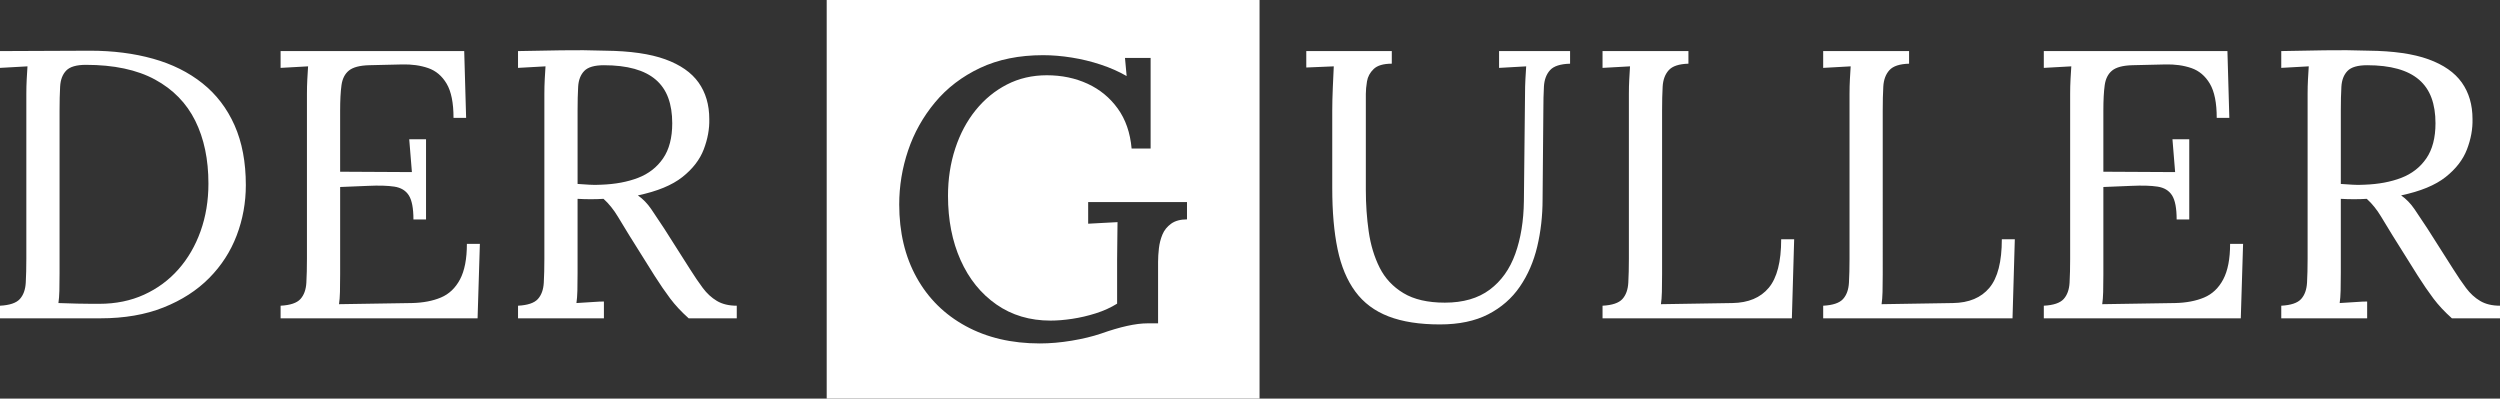
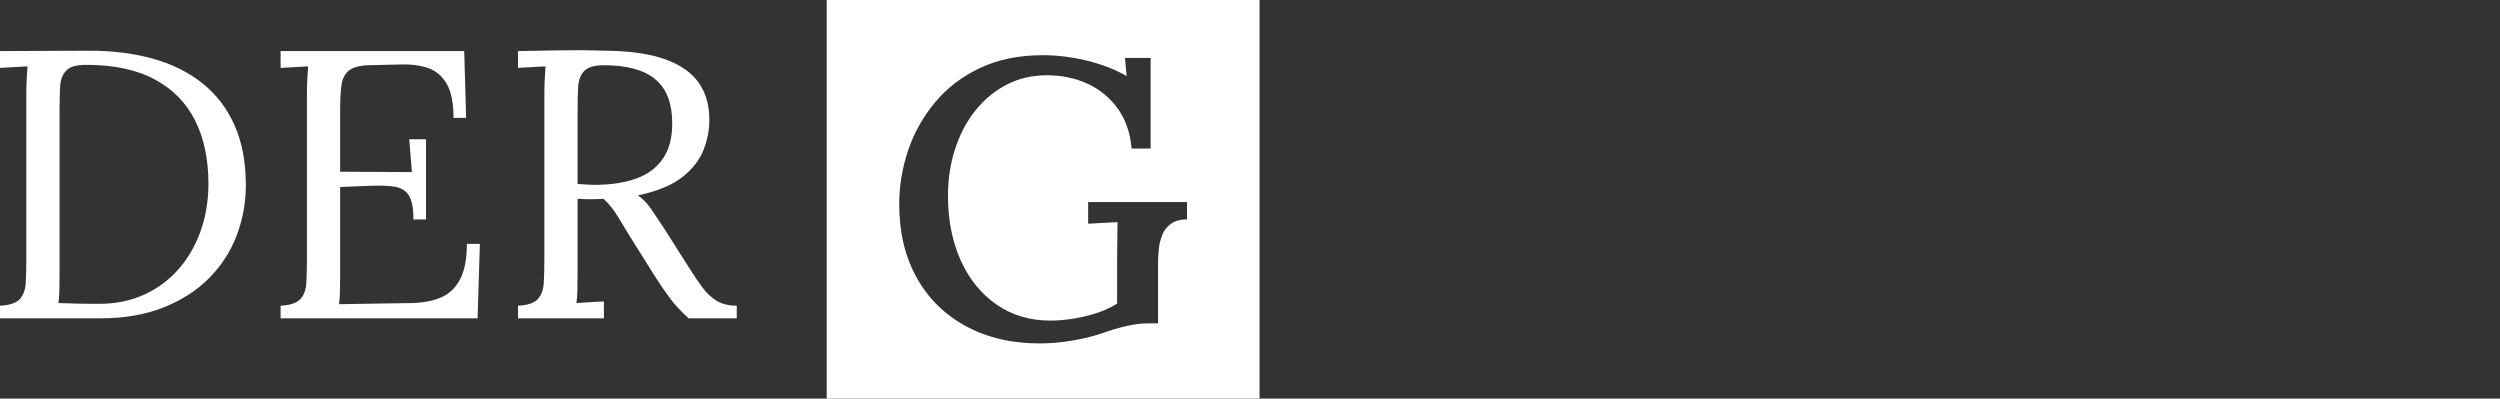
<svg xmlns="http://www.w3.org/2000/svg" id="b" width="270.423" height="43.12" viewBox="0 0 270.423 43.12">
  <rect x="0" y="0" width="270.423" height="43.12" fill="#333333" stroke="none" />
  <g id="c">
    <path d="M63.736,19.979c-.399-.027-.819-.055-1.26-.083v-7.928c0-.991.021-1.851.062-2.581.041-.729.261-1.301.661-1.713.399-.413,1.108-.619,2.126-.619,1.266,0,2.368.131,3.303.392.936.262,1.707.655,2.312,1.177.605.523,1.053,1.177,1.342,1.961.289.785.433,1.7.433,2.746,0,1.569-.33,2.836-.991,3.799-.661.964-1.563,1.666-2.704,2.106-1.143.441-2.471.689-3.985.743-.468.028-.902.028-1.301,0M65.325,34.432v-1.817c-.33,0-.661.014-.991.041-.33.028-.661.048-.991.062-.33.014-.661.035-.991.062.055-.357.089-.805.103-1.342.013-.537.02-1.177.02-1.92v-8.011c.468.028.943.041,1.425.041.481,0,.943-.013,1.383-.041.578.523,1.094,1.163,1.549,1.92.454.758.86,1.425,1.218,2.003l2.767,4.418c.578.908,1.136,1.721,1.673,2.436.537.716,1.204,1.432,2.002,2.147h5.203v-1.363c-.853,0-1.569-.172-2.147-.516-.578-.344-1.088-.812-1.528-1.404-.44-.592-.895-1.259-1.363-2.002l-2.808-4.418c-.523-.798-.991-1.5-1.404-2.106-.413-.605-.895-1.101-1.445-1.487,2.092-.44,3.696-1.101,4.811-1.982,1.115-.881,1.885-1.879,2.312-2.994.426-1.115.626-2.209.599-3.283,0-1.541-.386-2.856-1.156-3.944-.771-1.087-1.976-1.926-3.613-2.519-1.638-.592-3.792-.901-6.463-.929-1.597-.055-3.187-.068-4.769-.041-1.583.028-3.145.056-4.687.083v1.817c.496-.027.991-.055,1.487-.083.496-.027.991-.055,1.487-.083-.027.413-.055.874-.083,1.383-.027.51-.041,1.04-.041,1.59v17.839c0,.964-.02,1.824-.062,2.581-.041.758-.255,1.349-.64,1.776-.386.427-1.101.668-2.147.723v1.363h9.291ZM46.083,23.737v-8.672h-1.817l.289,3.551-7.763-.041v-6.607c0-1.128.048-2.044.145-2.746.096-.702.364-1.232.805-1.59.44-.357,1.17-.55,2.189-.578l3.551-.083c1.046-.027,1.989.103,2.829.392.839.289,1.507.854,2.003,1.693.496.84.743,2.072.743,3.696h1.363l-.206-7.226h-19.862v1.817c.496-.027.991-.055,1.487-.083.496-.027.991-.055,1.487-.083-.028.413-.056.874-.083,1.383-.028.51-.041,1.04-.041,1.59v17.839c0,.964-.02,1.824-.062,2.581-.041.758-.255,1.349-.64,1.776-.386.427-1.101.668-2.147.723v1.363h21.307l.248-8.052h-1.404c0,1.625-.248,2.905-.743,3.84-.496.936-1.184,1.59-2.065,1.961-.881.372-1.927.572-3.138.599l-7.887.124c.055-.357.089-.798.103-1.321.013-.522.02-1.156.02-1.899v-9.456l3.014-.124c1.183-.055,2.133-.027,2.849.083.715.11,1.239.427,1.569.95.33.523.496,1.39.496,2.601h1.363ZM6.442,11.968c0-.991.021-1.858.062-2.601.041-.743.261-1.321.66-1.734.399-.413,1.108-.619,2.127-.619,3.028,0,5.519.53,7.474,1.59,1.954,1.06,3.407,2.547,4.356,4.46.95,1.914,1.425,4.178,1.425,6.793,0,1.845-.283,3.558-.846,5.141-.565,1.583-1.363,2.96-2.395,4.129-1.032,1.171-2.271,2.086-3.716,2.746s-3.063.991-4.852.991h-.805c-.427,0-.95-.007-1.569-.021-.62-.013-1.301-.034-2.044-.062.055-.357.089-.798.103-1.321.013-.522.02-1.156.02-1.899V11.968ZM0,34.432h10.86c2.587,0,4.866-.392,6.834-1.177,1.968-.784,3.613-1.844,4.934-3.18,1.321-1.335,2.312-2.87,2.973-4.604.661-1.734.991-3.551.991-5.451,0-2.478-.406-4.631-1.218-6.463-.812-1.83-1.969-3.344-3.469-4.542-1.501-1.198-3.283-2.085-5.348-2.663s-4.336-.867-6.813-.867l-9.745.041v1.817c.496-.027.991-.055,1.487-.083.496-.027.991-.055,1.487-.083-.028.413-.056.874-.083,1.383-.028.51-.041,1.04-.041,1.59v17.839c0,.964-.02,1.824-.062,2.581-.041.758-.255,1.349-.64,1.776-.386.427-1.101.668-2.147.723v1.363Z" style="fill:#fff; stroke-width:0px;" />
-     <path d="M254.463,19.979c-.399-.027-.819-.055-1.259-.083v-7.928c0-.991.02-1.851.062-2.581.041-.729.262-1.301.661-1.713.399-.413,1.108-.619,2.127-.619,1.266,0,2.367.131,3.303.392.935.262,1.707.655,2.312,1.177.605.523,1.053,1.177,1.342,1.961.289.785.434,1.7.434,2.746,0,1.569-.33,2.836-.991,3.799-.661.964-1.563,1.666-2.705,2.106-1.142.441-2.471.689-3.985.743-.469.028-.902.028-1.301,0M256.053,34.432v-1.817c-.33,0-.661.014-.991.041-.33.028-.661.048-.991.062-.33.014-.661.035-.991.062.055-.357.089-.805.103-1.342.013-.537.02-1.177.02-1.92v-8.011c.468.028.943.041,1.424.041s.943-.013,1.384-.041c.578.523,1.094,1.163,1.548,1.92.454.758.86,1.425,1.218,2.003l2.767,4.418c.578.908,1.135,1.721,1.672,2.436.537.716,1.204,1.432,2.003,2.147h5.203v-1.363c-.854,0-1.569-.172-2.147-.516-.578-.344-1.088-.812-1.528-1.404-.441-.592-.895-1.259-1.363-2.003l-2.808-4.418c-.523-.798-.991-1.5-1.404-2.106-.413-.605-.895-1.101-1.445-1.487,2.092-.44,3.696-1.101,4.811-1.982,1.114-.881,1.885-1.879,2.312-2.994.427-1.115.626-2.209.599-3.283,0-1.541-.386-2.856-1.156-3.944-.771-1.087-1.976-1.926-3.613-2.519-1.638-.592-3.792-.901-6.462-.929-1.597-.055-3.187-.068-4.769-.041-1.583.028-3.146.056-4.687.083v1.817c.496-.027.991-.055,1.487-.083.496-.027.991-.055,1.487-.083-.028.413-.056.874-.083,1.383-.028.51-.041,1.04-.041,1.59v17.839c0,.964-.021,1.824-.062,2.581-.042.758-.255,1.349-.64,1.776-.386.427-1.101.668-2.147.723v1.363h9.291ZM236.81,23.737v-8.672h-1.817l.289,3.551-7.763-.041v-6.607c0-1.128.047-2.044.144-2.746.096-.702.365-1.232.805-1.59.44-.357,1.17-.55,2.189-.578l3.551-.083c1.046-.027,1.988.103,2.828.392.839.289,1.507.854,2.003,1.693.496.84.743,2.072.743,3.696h1.363l-.206-7.226h-19.862v1.817c.496-.027.991-.055,1.487-.083.495-.027.991-.055,1.487-.083-.028.413-.056.874-.083,1.383-.028.51-.041,1.04-.041,1.59v17.839c0,.964-.021,1.824-.062,2.581-.041.758-.255,1.349-.64,1.776-.386.427-1.101.668-2.147.723v1.363h21.307l.248-8.052h-1.404c0,1.625-.248,2.905-.743,3.84-.495.936-1.184,1.59-2.065,1.961-.882.372-1.927.572-3.138.599l-7.887.124c.055-.357.089-.798.103-1.321.013-.522.021-1.156.021-1.899v-9.456l3.014-.124c1.183-.055,2.133-.027,2.849.083.715.11,1.239.427,1.569.95.33.523.495,1.39.495,2.601h1.363ZM217.692,34.432l.248-8.548h-1.404c0,2.423-.448,4.171-1.342,5.244-.895,1.074-2.209,1.625-3.943,1.652l-7.722.124c.055-.357.089-.798.103-1.321.013-.522.021-1.156.021-1.899V11.968c0-.991.02-1.858.062-2.601s.261-1.335.661-1.776c.399-.44,1.108-.674,2.127-.702v-1.363h-9.291v1.817c.496-.027.991-.055,1.487-.083.496-.027.991-.055,1.487-.083-.028.413-.056.874-.083,1.383-.028.51-.041,1.04-.041,1.59v17.839c0,.964-.021,1.824-.062,2.581-.041.758-.255,1.349-.64,1.776-.386.427-1.101.668-2.147.723v1.363h20.481ZM193.825,34.432l.248-8.548h-1.404c0,2.423-.448,4.171-1.342,5.244-.895,1.074-2.209,1.625-3.943,1.652l-7.722.124c.055-.357.089-.798.103-1.321.014-.522.021-1.156.021-1.899V11.968c0-.991.02-1.858.062-2.601s.262-1.335.661-1.776c.399-.44,1.108-.674,2.127-.702v-1.363h-9.291v1.817c.496-.027.991-.055,1.487-.083.496-.027.991-.055,1.487-.083-.028.413-.056.874-.083,1.383-.028.51-.041,1.04-.041,1.59v17.839c0,.964-.021,1.824-.062,2.581-.041.758-.255,1.349-.64,1.776-.386.427-1.101.668-2.147.723v1.363h20.481ZM150.55,5.526h-9.25v1.776c.496-.027.991-.048,1.487-.062.496-.014.991-.034,1.487-.062-.028.523-.062,1.274-.103,2.25-.041.978-.062,1.824-.062,2.54v8.383c0,2.56.192,4.763.578,6.607.385,1.845,1.025,3.373,1.92,4.584.894,1.212,2.092,2.106,3.592,2.684,1.5.578,3.351.867,5.554.867,2.065,0,3.805-.365,5.224-1.094,1.417-.729,2.56-1.727,3.427-2.994.867-1.266,1.493-2.711,1.879-4.336.385-1.624.578-3.33.578-5.12l.083-9.58c0-.991.021-1.858.062-2.601s.261-1.335.661-1.776c.399-.44,1.121-.674,2.168-.702v-1.363h-7.681v1.817c.496-.027.984-.055,1.466-.083.481-.027.97-.055,1.466-.083-.028.413-.056.874-.083,1.383-.028.51-.041,1.04-.041,1.59l-.124,11.603c-.028,2.147-.337,4.047-.929,5.698-.592,1.652-1.514,2.946-2.767,3.882-1.253.936-2.87,1.404-4.852,1.404-1.845,0-3.338-.344-4.48-1.032-1.143-.688-2.003-1.61-2.581-2.767-.578-1.156-.97-2.457-1.177-3.902-.207-1.445-.31-2.938-.31-4.48v-10.406c0-.385.041-.832.124-1.342.083-.509.323-.956.723-1.342.399-.385,1.053-.578,1.961-.578v-1.363Z" style="fill:#fff; stroke-width:0px;" />
    <path d="M89.423,0v43.12h46.821V0h-46.821ZM128.399,23.731c-.715,0-1.29.156-1.722.469-.432.313-.745.703-.939,1.171-.194.469-.321.966-.38,1.491-.06.526-.09,1.016-.09,1.47v6.645h-1.163c-.626,0-1.357.093-2.192.277-.835.185-1.775.462-2.818.831-.925.313-1.983.568-3.176.767-1.193.198-2.341.298-3.444.298-3.041,0-5.711-.625-8.006-1.874-2.297-1.249-4.07-3.003-5.322-5.261-1.253-2.258-1.879-4.891-1.879-7.902,0-1.987.32-3.933.961-5.836.641-1.902,1.61-3.635,2.908-5.197,1.297-1.561,2.922-2.804,4.875-3.727,1.952-.922,4.227-1.384,6.821-1.384.984,0,2.012.085,3.086.256,1.074.17,2.125.426,3.153.767,1.029.341,1.96.753,2.796,1.235l-.179-1.959h2.773v9.797h-2.057c-.15-1.704-.649-3.145-1.499-4.324-.85-1.178-1.939-2.072-3.265-2.684-1.327-.61-2.796-.916-4.406-.916-1.581,0-3.019.334-4.316,1.001-1.297.668-2.423,1.591-3.377,2.769-.954,1.179-1.693,2.563-2.214,4.153-.522,1.591-.783,3.295-.783,5.112,0,2.613.454,4.935,1.364,6.965.909,2.031,2.199,3.628,3.869,4.792,1.67,1.165,3.623,1.746,5.859,1.746.715,0,1.498-.064,2.348-.192s1.7-.326,2.55-.596c.85-.269,1.617-.618,2.303-1.044v-4.771c0-.709.007-1.412.022-2.109.015-.695.023-1.342.023-1.938-.477.029-1.014.057-1.61.085-.597.029-1.118.057-1.566.085v-2.343h10.69v1.874Z" style="fill:#fff; stroke-width:0px;" />
  </g>
</svg>